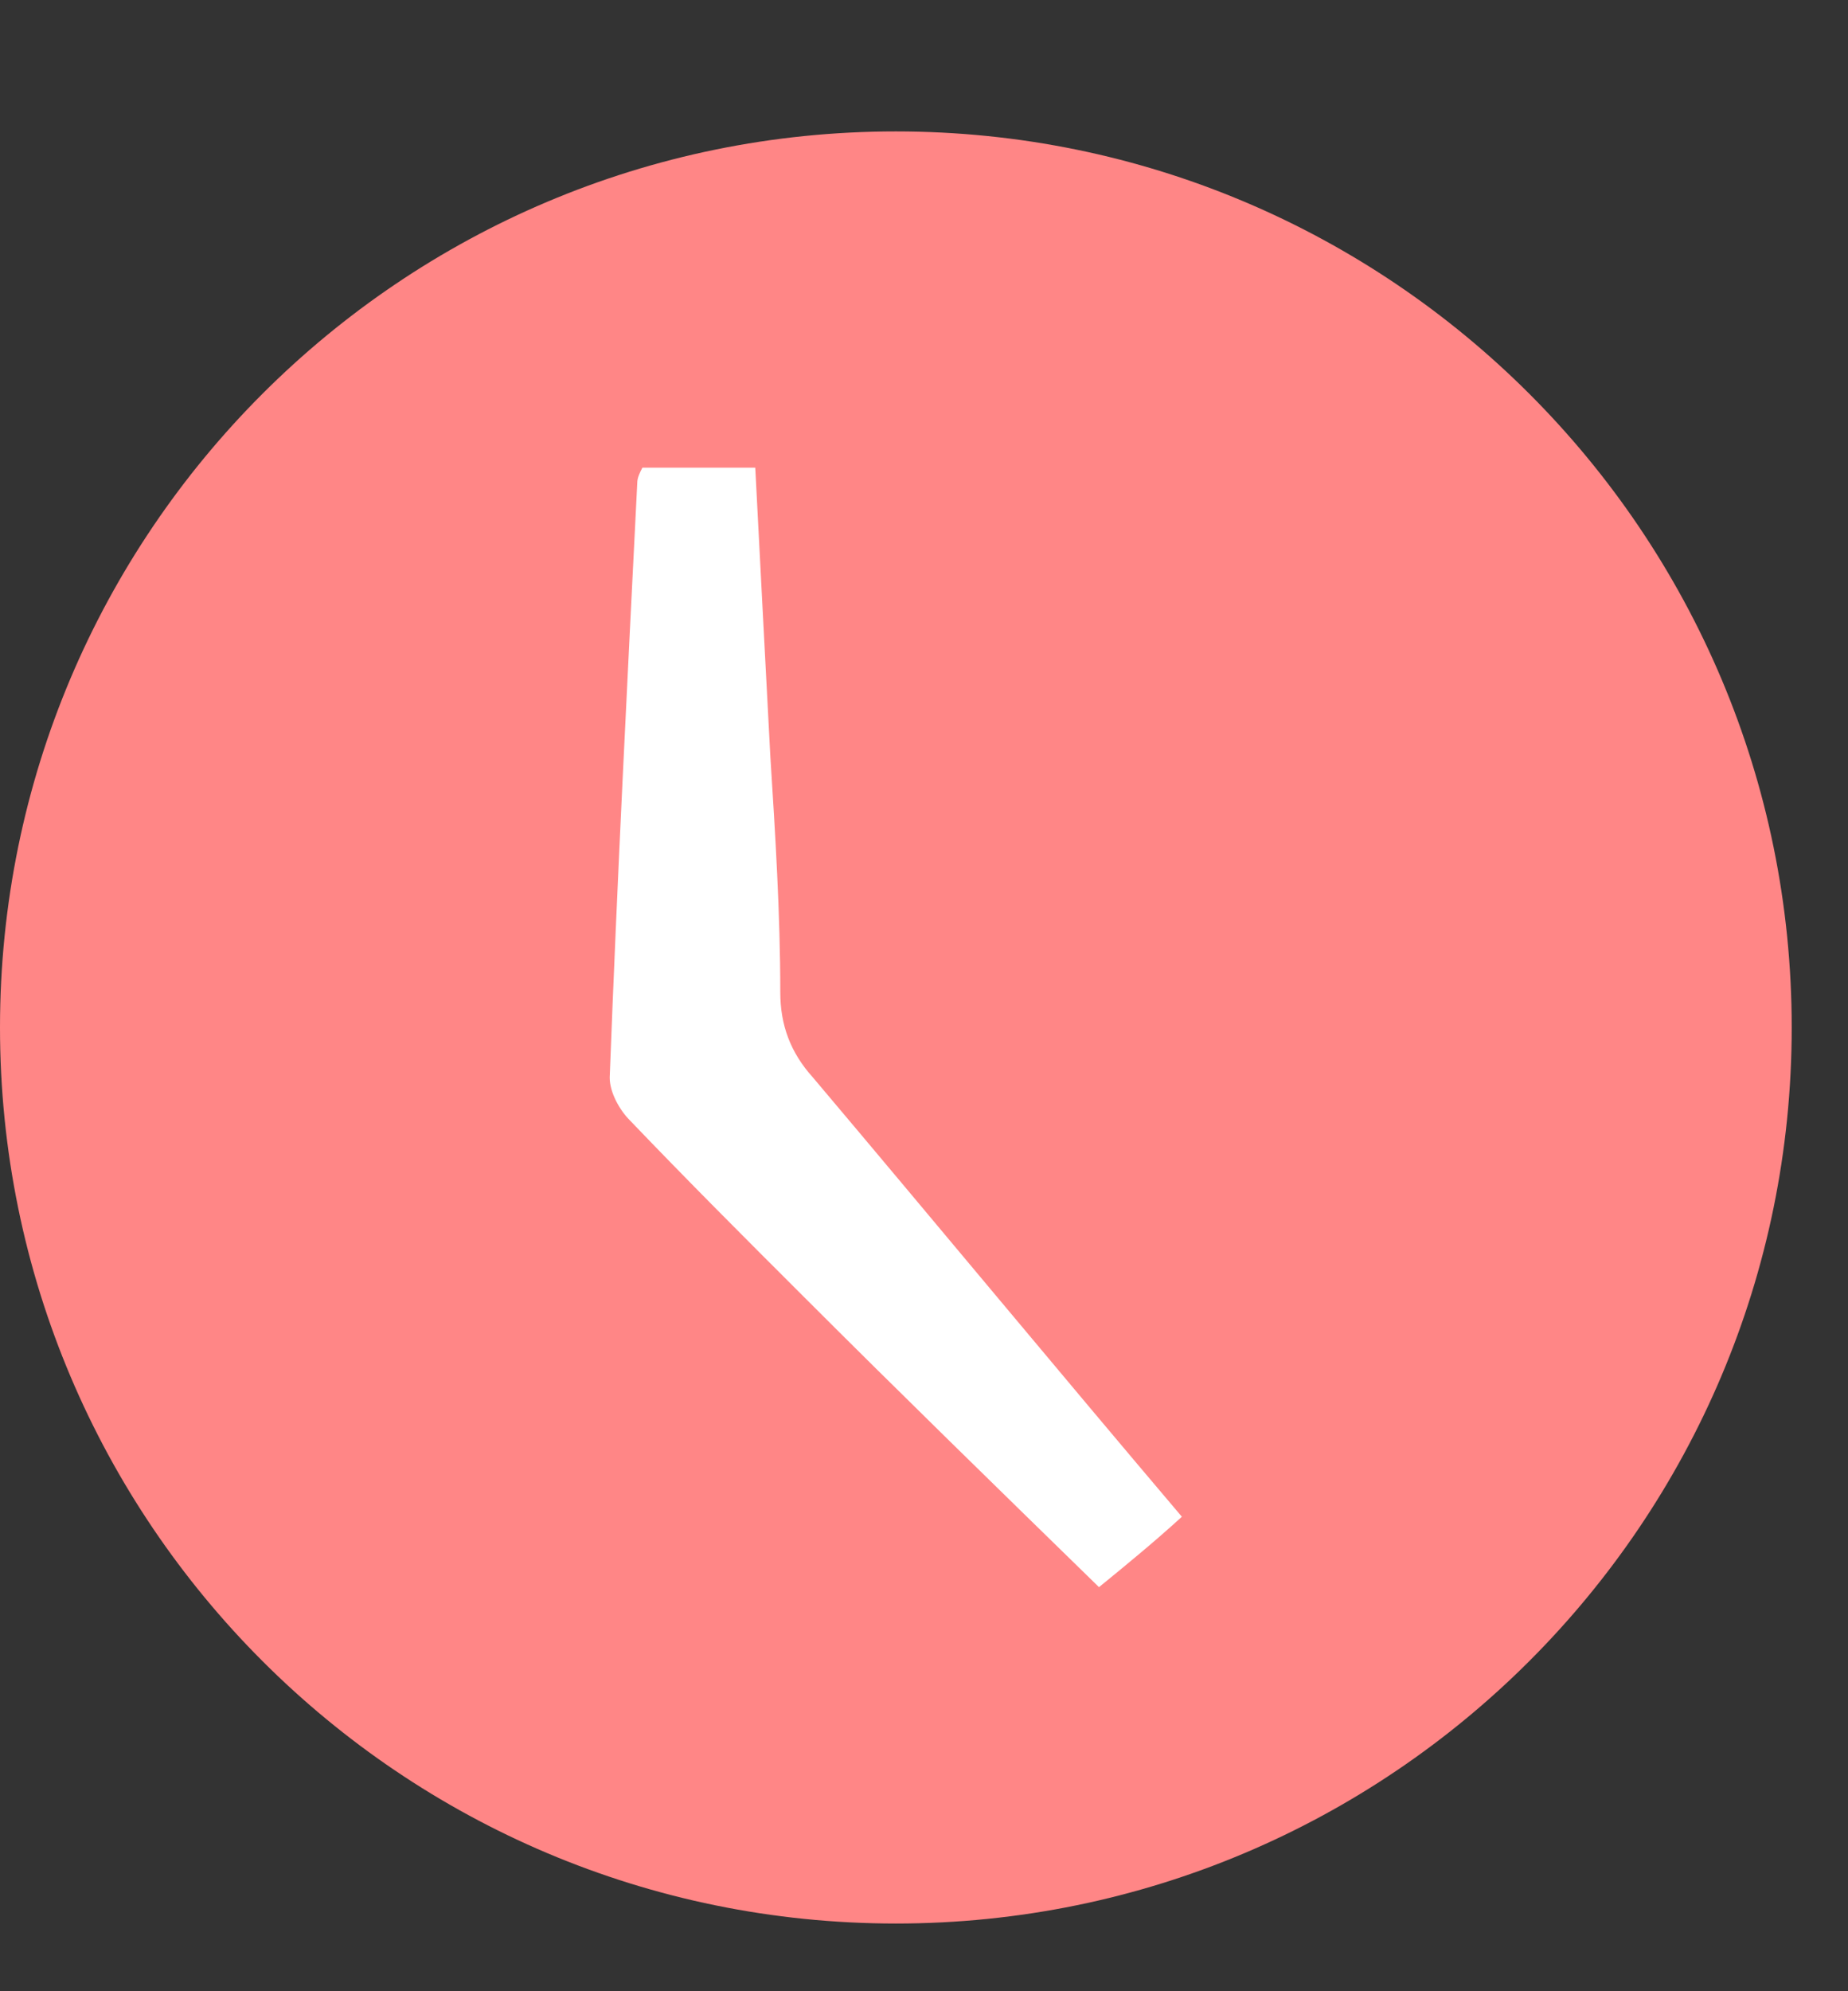
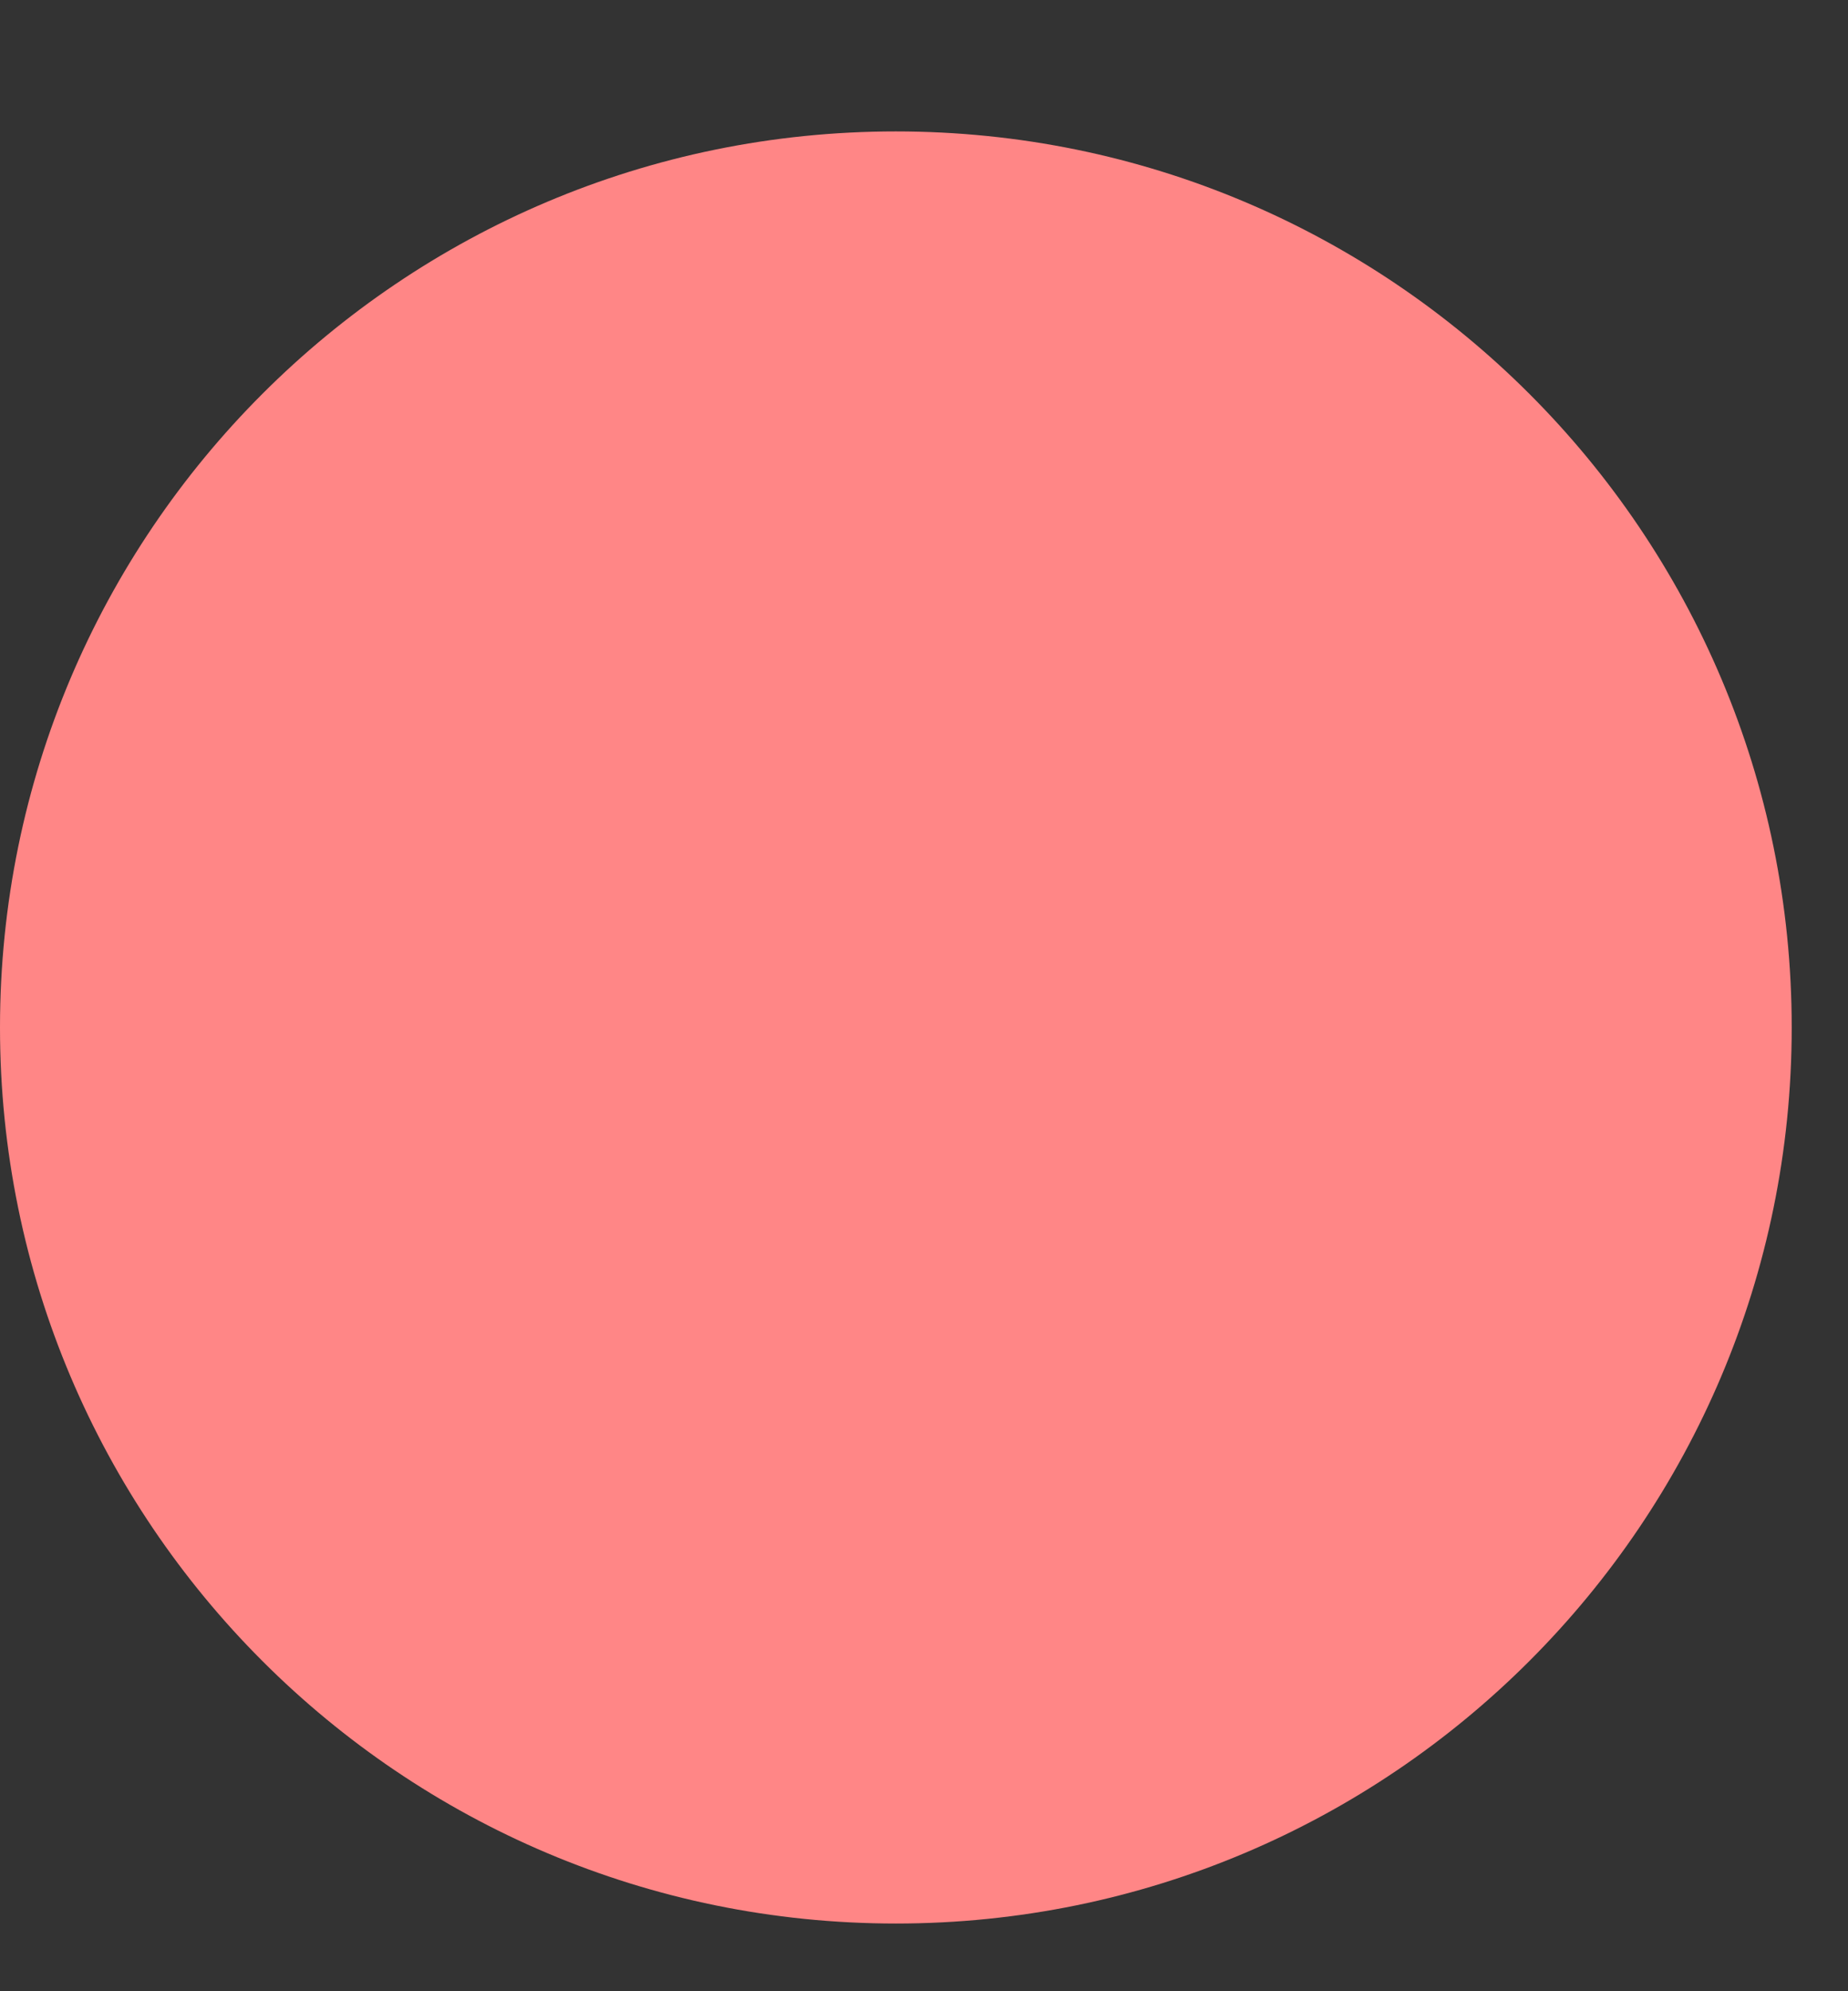
<svg xmlns="http://www.w3.org/2000/svg" width="13" height="14" viewBox="0 0 13 14" fill="none">
  <rect x="0" y="0" width="13" height="14" fill="#333333" stroke="none" />
  <path d="M6.302 13.524C9.783 13.524 12.604 10.703 12.604 7.224C12.604 3.744 9.783 0.924 6.302 0.924C2.822 0.924 0 3.744 0 7.224C0 10.703 2.822 13.524 6.302 13.524Z" fill="#FF8686" />
-   <path d="M4.519 3.288C4.783 3.288 5.03 3.288 5.313 3.288C5.348 3.976 5.384 4.647 5.419 5.317C5.454 5.864 5.489 6.429 5.489 6.976C5.489 7.206 5.56 7.4 5.719 7.576C6.584 8.6 7.431 9.623 8.314 10.664C8.12 10.841 7.926 11 7.731 11.159C7.025 10.47 6.337 9.8 5.648 9.111C5.242 8.706 4.836 8.3 4.43 7.876C4.36 7.806 4.289 7.682 4.289 7.576C4.342 6.182 4.413 4.788 4.483 3.394C4.483 3.359 4.501 3.323 4.519 3.288Z" fill="white" />
</svg>